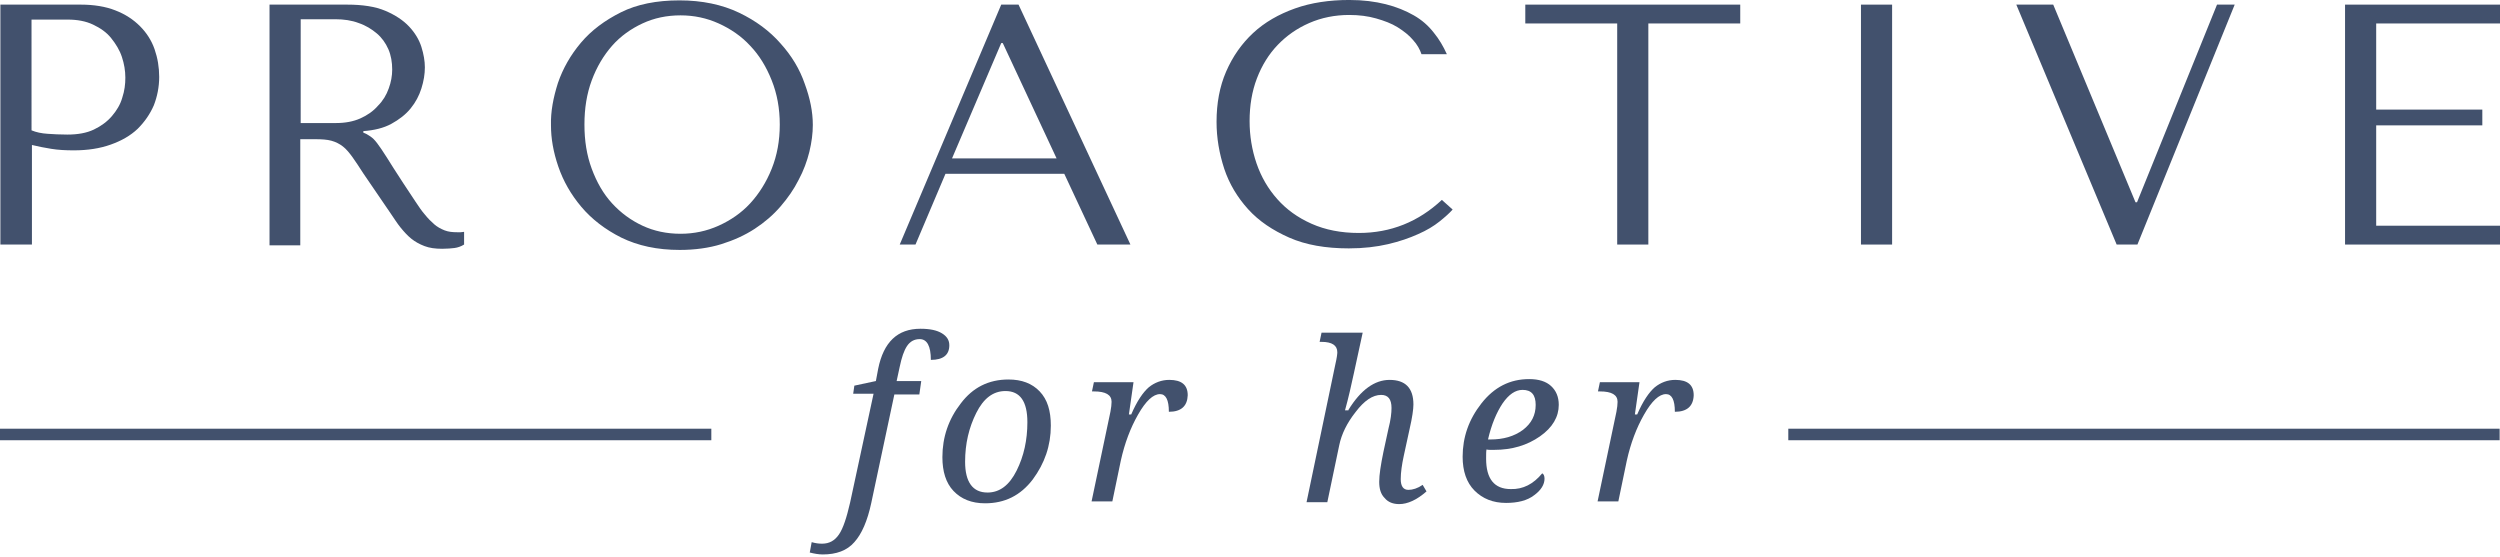
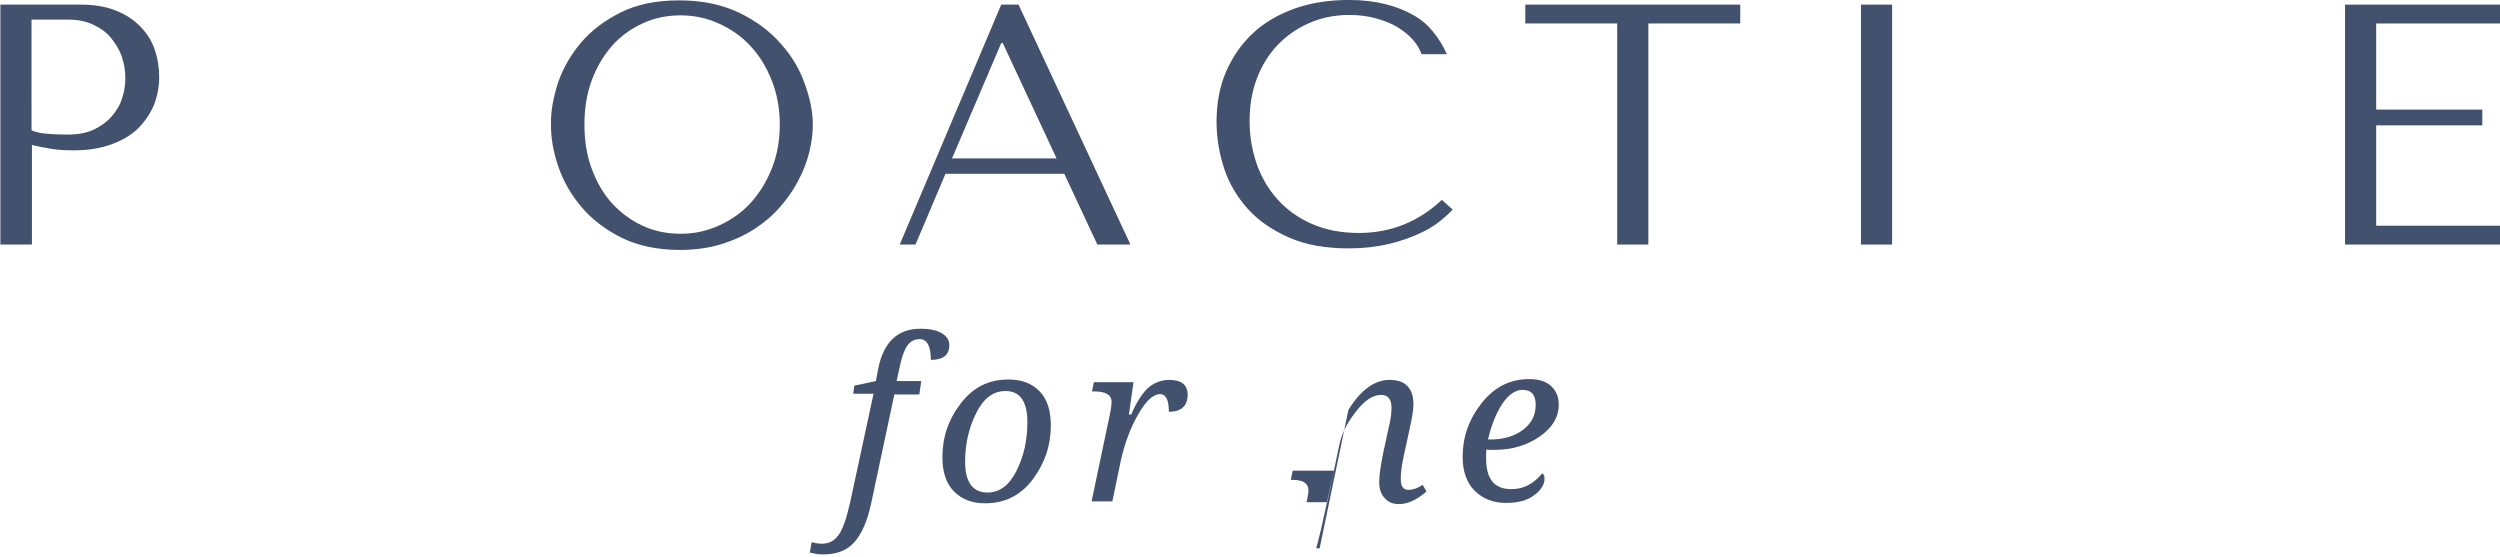
<svg xmlns="http://www.w3.org/2000/svg" fill="none" height="37" viewBox="0 0 166 37" width="166">
  <g fill="#42516d">
    <path d="m2.094 16.238h-2.068v-15.931h5.336c.868 0 1.659.128 2.298.383.664.255 1.2.613 1.634 1.047s.766.945.97 1.532c.204.587.306 1.2.306 1.838 0 .664-.128 1.302-.357 1.889-.255.587-.613 1.098-1.072 1.557-.485.46-1.072.791-1.787 1.047s-1.532.383-2.451.383c-.536 0-1.047-.026-1.506-.102s-.868-.153-1.277-.255v6.612zm0-7.583c.306.128.664.204 1.072.23.383.026.817.051 1.302.051.689 0 1.277-.102 1.762-.332.485-.23.894-.536 1.2-.894.306-.357.562-.766.689-1.225.153-.46.204-.894.204-1.328 0-.46-.077-.919-.23-1.379-.153-.46-.408-.868-.715-1.251-.306-.383-.715-.664-1.2-.894-.485-.23-1.047-.332-1.685-.332h-2.4z" />
-     <path d="m23.054.307c1.021 0 1.864.128 2.527.408s1.2.638 1.583 1.047c.383.408.664.868.817 1.353s.23.945.23 1.353c0 .46-.077.919-.23 1.404s-.383.919-.715 1.328-.766.74-1.277 1.021-1.149.434-1.864.485v.102l.23.102c.179.102.332.204.46.332.128.128.306.357.511.664.204.306.485.74.817 1.277.357.562.843 1.302 1.455 2.221.204.306.408.613.613.843.204.255.408.46.613.638.204.179.434.306.689.408.255.102.536.128.843.128h.23c.077 0 .153-.026.23-.026v.843c-.204.128-.434.204-.638.23-.204.025-.485.051-.817.051-.46 0-.843-.051-1.175-.179-.332-.128-.613-.281-.868-.485-.255-.204-.485-.46-.715-.74-.23-.281-.434-.613-.664-.945l-1.813-2.655c-.281-.434-.511-.791-.715-1.072-.204-.281-.408-.536-.638-.715-.23-.179-.485-.306-.766-.383-.281-.077-.638-.102-1.072-.102h-.996v7.046h-2.042v-15.982zm-3.089 7.863h2.349c.613 0 1.149-.102 1.608-.306.46-.204.868-.485 1.175-.843.332-.332.562-.715.715-1.149.153-.408.23-.843.23-1.251 0-.485-.077-.945-.255-1.353s-.434-.766-.766-1.047c-.332-.281-.74-.536-1.2-.689-.46-.179-.996-.255-1.557-.255h-2.298z" />
    <path d="m37.045 5.514c.332-.97.843-1.864 1.532-2.681.689-.817 1.583-1.481 2.655-2.017 1.072-.536 2.374-.791 3.881-.791s2.834.281 3.957.817c1.123.536 2.042 1.225 2.757 2.042.74.817 1.276 1.711 1.608 2.681.357.97.536 1.864.536 2.732 0 .562-.077 1.149-.23 1.787-.153.613-.383 1.251-.715 1.864-.306.613-.715 1.2-1.2 1.762s-1.047 1.047-1.71 1.481c-.664.434-1.404.766-2.221 1.021s-1.762.383-2.757.383c-1.506 0-2.783-.281-3.881-.817-1.072-.536-1.966-1.226-2.655-2.042-.689-.817-1.2-1.71-1.532-2.681-.332-.97-.485-1.864-.485-2.732-.025-.919.153-1.838.46-2.808zm2.247 5.693c.332.894.766 1.659 1.353 2.298.587.638 1.251 1.123 2.017 1.481.766.357 1.609.536 2.528.536.893 0 1.736-.179 2.527-.536.791-.357 1.506-.843 2.094-1.481.587-.638 1.072-1.404 1.43-2.298s.536-1.864.536-2.936c0-1.072-.179-2.042-.536-2.936s-.817-1.659-1.43-2.298c-.587-.638-1.302-1.123-2.094-1.481-.791-.357-1.634-.536-2.527-.536-.919 0-1.762.179-2.528.536s-1.455.843-2.017 1.481c-.562.638-1.021 1.404-1.353 2.298s-.485 1.864-.485 2.936c0 1.072.153 2.042.485 2.936z" />
    <path d="m62.78 11.54-1.991 4.698h-1.047l6.74-15.931h1.149l7.429 15.931h-2.196l-2.196-4.698zm3.804-8.68h-.102l-3.268 7.659h6.944z" />
    <path d="m96.455 13.914c-.204.23-.485.485-.868.791-.383.306-.843.587-1.43.843-.562.255-1.226.485-1.991.664-.766.179-1.634.281-2.604.281-1.532 0-2.859-.23-3.957-.715-1.098-.485-2.017-1.098-2.732-1.889-.715-.791-1.251-1.685-1.583-2.681-.332-1.021-.511-2.042-.511-3.115 0-1.225.204-2.349.638-3.345.434-.996 1.021-1.838 1.787-2.553.766-.715 1.71-1.251 2.783-1.634 1.072-.383 2.298-.562 3.6-.562.919 0 1.711.102 2.425.281.715.179 1.328.434 1.864.74.536.306.97.689 1.327 1.149.357.434.638.919.868 1.43h-1.685c-.102-.306-.281-.638-.562-.945-.255-.306-.613-.587-1.021-.843-.408-.255-.894-.434-1.43-.587-.536-.153-1.123-.23-1.787-.23-.945 0-1.838.179-2.655.536-.817.357-1.506.843-2.094 1.455-.587.613-1.047 1.353-1.379 2.221s-.485 1.813-.485 2.834c0 .97.153 1.915.46 2.808.306.894.766 1.685 1.379 2.374.613.689 1.353 1.225 2.272 1.634s1.966.613 3.14.613c2.119 0 3.957-.74 5.515-2.196z" />
    <path d="m107.382 16.238v-14.68h-6.102v-1.251h14.272v1.251h-6.102v14.68z" />
    <path d="m125.636.307v15.931h-2.068v-15.931z" />
-     <path d="m136.334.307 5.463 13.123h.102l5.311-13.123h1.174l-6.459 15.931h-1.379l-6.663-15.931z" />
    <path d="m166 .307v1.251h-8.221v5.719h7.047v1.047h-7.047v6.663h8.221v1.251h-10.289v-15.931z" />
-     <path d="m165.975 28.466h-47.232v.766h47.232z" />
-     <path d="m47.232 28.466h-47.232v.766h47.232z" />
    <path d="m61.044 26.194h-1.659l-1.532 7.2c-.255 1.2-.638 2.068-1.123 2.604-.485.562-1.2.817-2.094.817-.281 0-.562-.051-.868-.128l.128-.689c.255.077.485.102.689.102.485 0 .843-.204 1.123-.613.281-.408.511-1.123.74-2.119l1.557-7.225h-1.353l.077-.536 1.43-.306.153-.817c.357-1.762 1.276-2.655 2.808-2.655.638 0 1.098.102 1.43.306.332.204.485.46.485.791 0 .638-.408.97-1.226.97 0-.919-.255-1.379-.74-1.379-.357 0-.638.153-.843.46s-.357.766-.485 1.379l-.204.945h1.634z" />
    <path d="m66.967 25.199c.868 0 1.557.255 2.068.791.511.536.74 1.276.74 2.272 0 1.328-.408 2.502-1.2 3.574-.817 1.072-1.864 1.583-3.166 1.583-.893 0-1.583-.281-2.094-.817s-.74-1.302-.74-2.247c0-1.328.408-2.527 1.226-3.574.791-1.047 1.838-1.583 3.166-1.583zm-1.404 7.506c.817 0 1.455-.485 1.94-1.455.485-.97.715-2.042.715-3.217 0-1.379-.485-2.068-1.455-2.068-.817 0-1.455.485-1.94 1.455s-.74 2.042-.74 3.242c0 1.353.511 2.042 1.481 2.042z" />
    <path d="m77.613 27.343c0-.791-.204-1.174-.587-1.174-.46 0-.945.46-1.455 1.353-.511.893-.894 1.915-1.149 3.064l-.562 2.706h-1.379l1.251-5.949c.051-.281.077-.485.077-.664 0-.46-.383-.689-1.174-.689h-.128l.128-.613h2.63l-.306 2.145h.153c.383-.894.791-1.481 1.174-1.813.383-.306.843-.485 1.353-.485.817 0 1.226.332 1.226 1.021-.026.715-.434 1.098-1.251 1.098z" />
-     <path d="m89.536 27.216c.817-1.327 1.736-1.991 2.732-1.991 1.047 0 1.583.536 1.583 1.634 0 .306-.077.868-.255 1.634l-.383 1.762c-.128.587-.204 1.123-.204 1.557 0 .485.179.715.511.715.281 0 .613-.102.945-.332l.255.434c-.638.562-1.251.843-1.813.843-.408 0-.74-.128-.97-.408-.255-.255-.357-.613-.357-1.072 0-.46.102-1.123.281-1.991l.332-1.532c.153-.587.204-1.047.204-1.379 0-.587-.23-.868-.689-.868-.562 0-1.123.383-1.685 1.123-.587.74-.945 1.481-1.098 2.221l-.791 3.779h-1.379l1.915-9.165c.102-.434.128-.689.128-.791 0-.46-.357-.689-1.047-.689h-.128l.128-.613h2.732l-.587 2.706c-.179.817-.357 1.634-.587 2.451h.23z" />
+     <path d="m89.536 27.216c.817-1.327 1.736-1.991 2.732-1.991 1.047 0 1.583.536 1.583 1.634 0 .306-.077.868-.255 1.634l-.383 1.762c-.128.587-.204 1.123-.204 1.557 0 .485.179.715.511.715.281 0 .613-.102.945-.332l.255.434c-.638.562-1.251.843-1.813.843-.408 0-.74-.128-.97-.408-.255-.255-.357-.613-.357-1.072 0-.46.102-1.123.281-1.991l.332-1.532c.153-.587.204-1.047.204-1.379 0-.587-.23-.868-.689-.868-.562 0-1.123.383-1.685 1.123-.587.74-.945 1.481-1.098 2.221l-.791 3.779h-1.379c.102-.434.128-.689.128-.791 0-.46-.357-.689-1.047-.689h-.128l.128-.613h2.732l-.587 2.706c-.179.817-.357 1.634-.587 2.451h.23z" />
    <path d="m102.403 31.428c.102.051.153.179.153.357 0 .383-.229.766-.689 1.098-.46.357-1.098.511-1.864.511-.868 0-1.557-.281-2.093-.817-.536-.536-.791-1.302-.791-2.247 0-1.302.408-2.476 1.251-3.549s1.89-1.609 3.166-1.609c.638 0 1.123.153 1.455.46s.511.715.511 1.251c0 .791-.409 1.506-1.251 2.094-.843.587-1.838.894-3.038.894h-.255c-.077 0-.179 0-.255-.026-.025.128-.025.332-.025.613 0 1.328.536 2.017 1.634 2.017.817.025 1.506-.332 2.093-1.047zm-3.6-2.247h.153c.868 0 1.583-.204 2.171-.638.561-.434.842-.97.842-1.659 0-.664-.281-.996-.868-.996-.485 0-.919.306-1.327.894-.408.613-.74 1.404-.97 2.4z" />
-     <path d="m111.211 27.343c0-.791-.204-1.174-.587-1.174-.46 0-.945.46-1.455 1.353-.511.893-.894 1.915-1.149 3.064l-.562 2.706h-1.378l1.251-5.949c.051-.281.076-.485.076-.664 0-.46-.383-.689-1.174-.689h-.128l.128-.613h2.629l-.306 2.145h.153c.383-.894.792-1.481 1.175-1.813.383-.306.842-.485 1.353-.485.817 0 1.225.332 1.225 1.021-.025.715-.434 1.098-1.251 1.098z" />
  </g>
</svg>